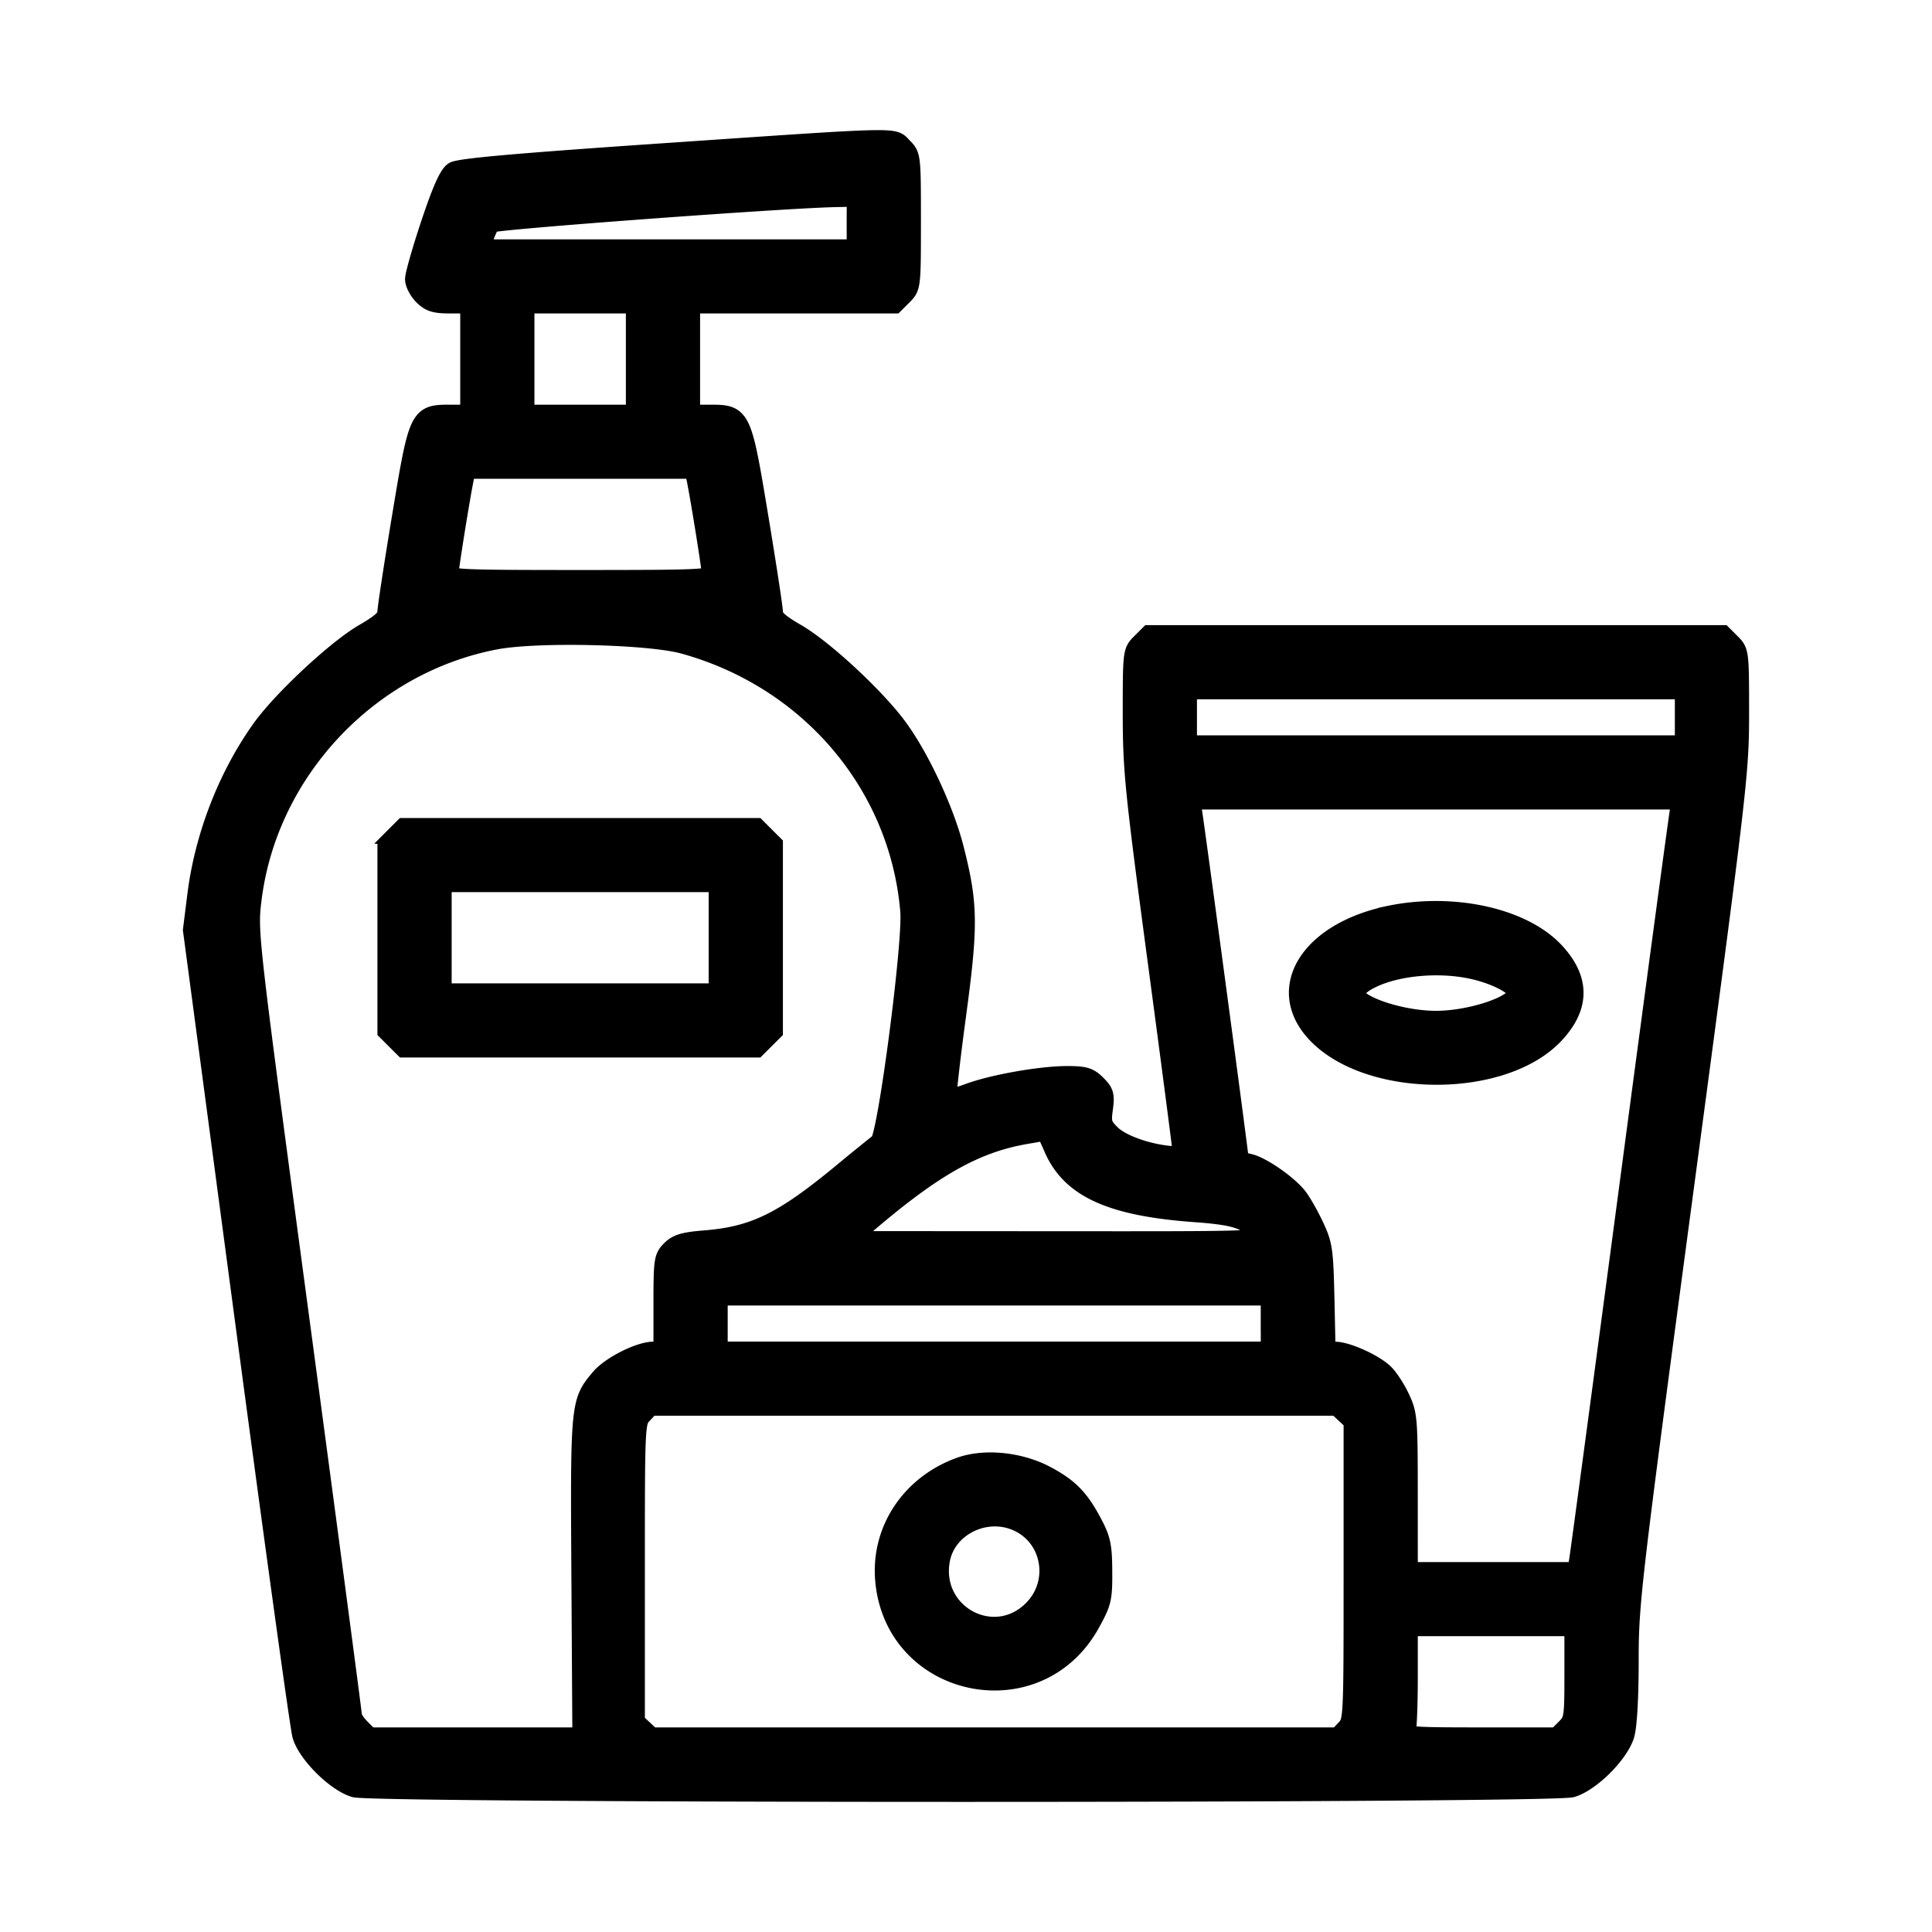
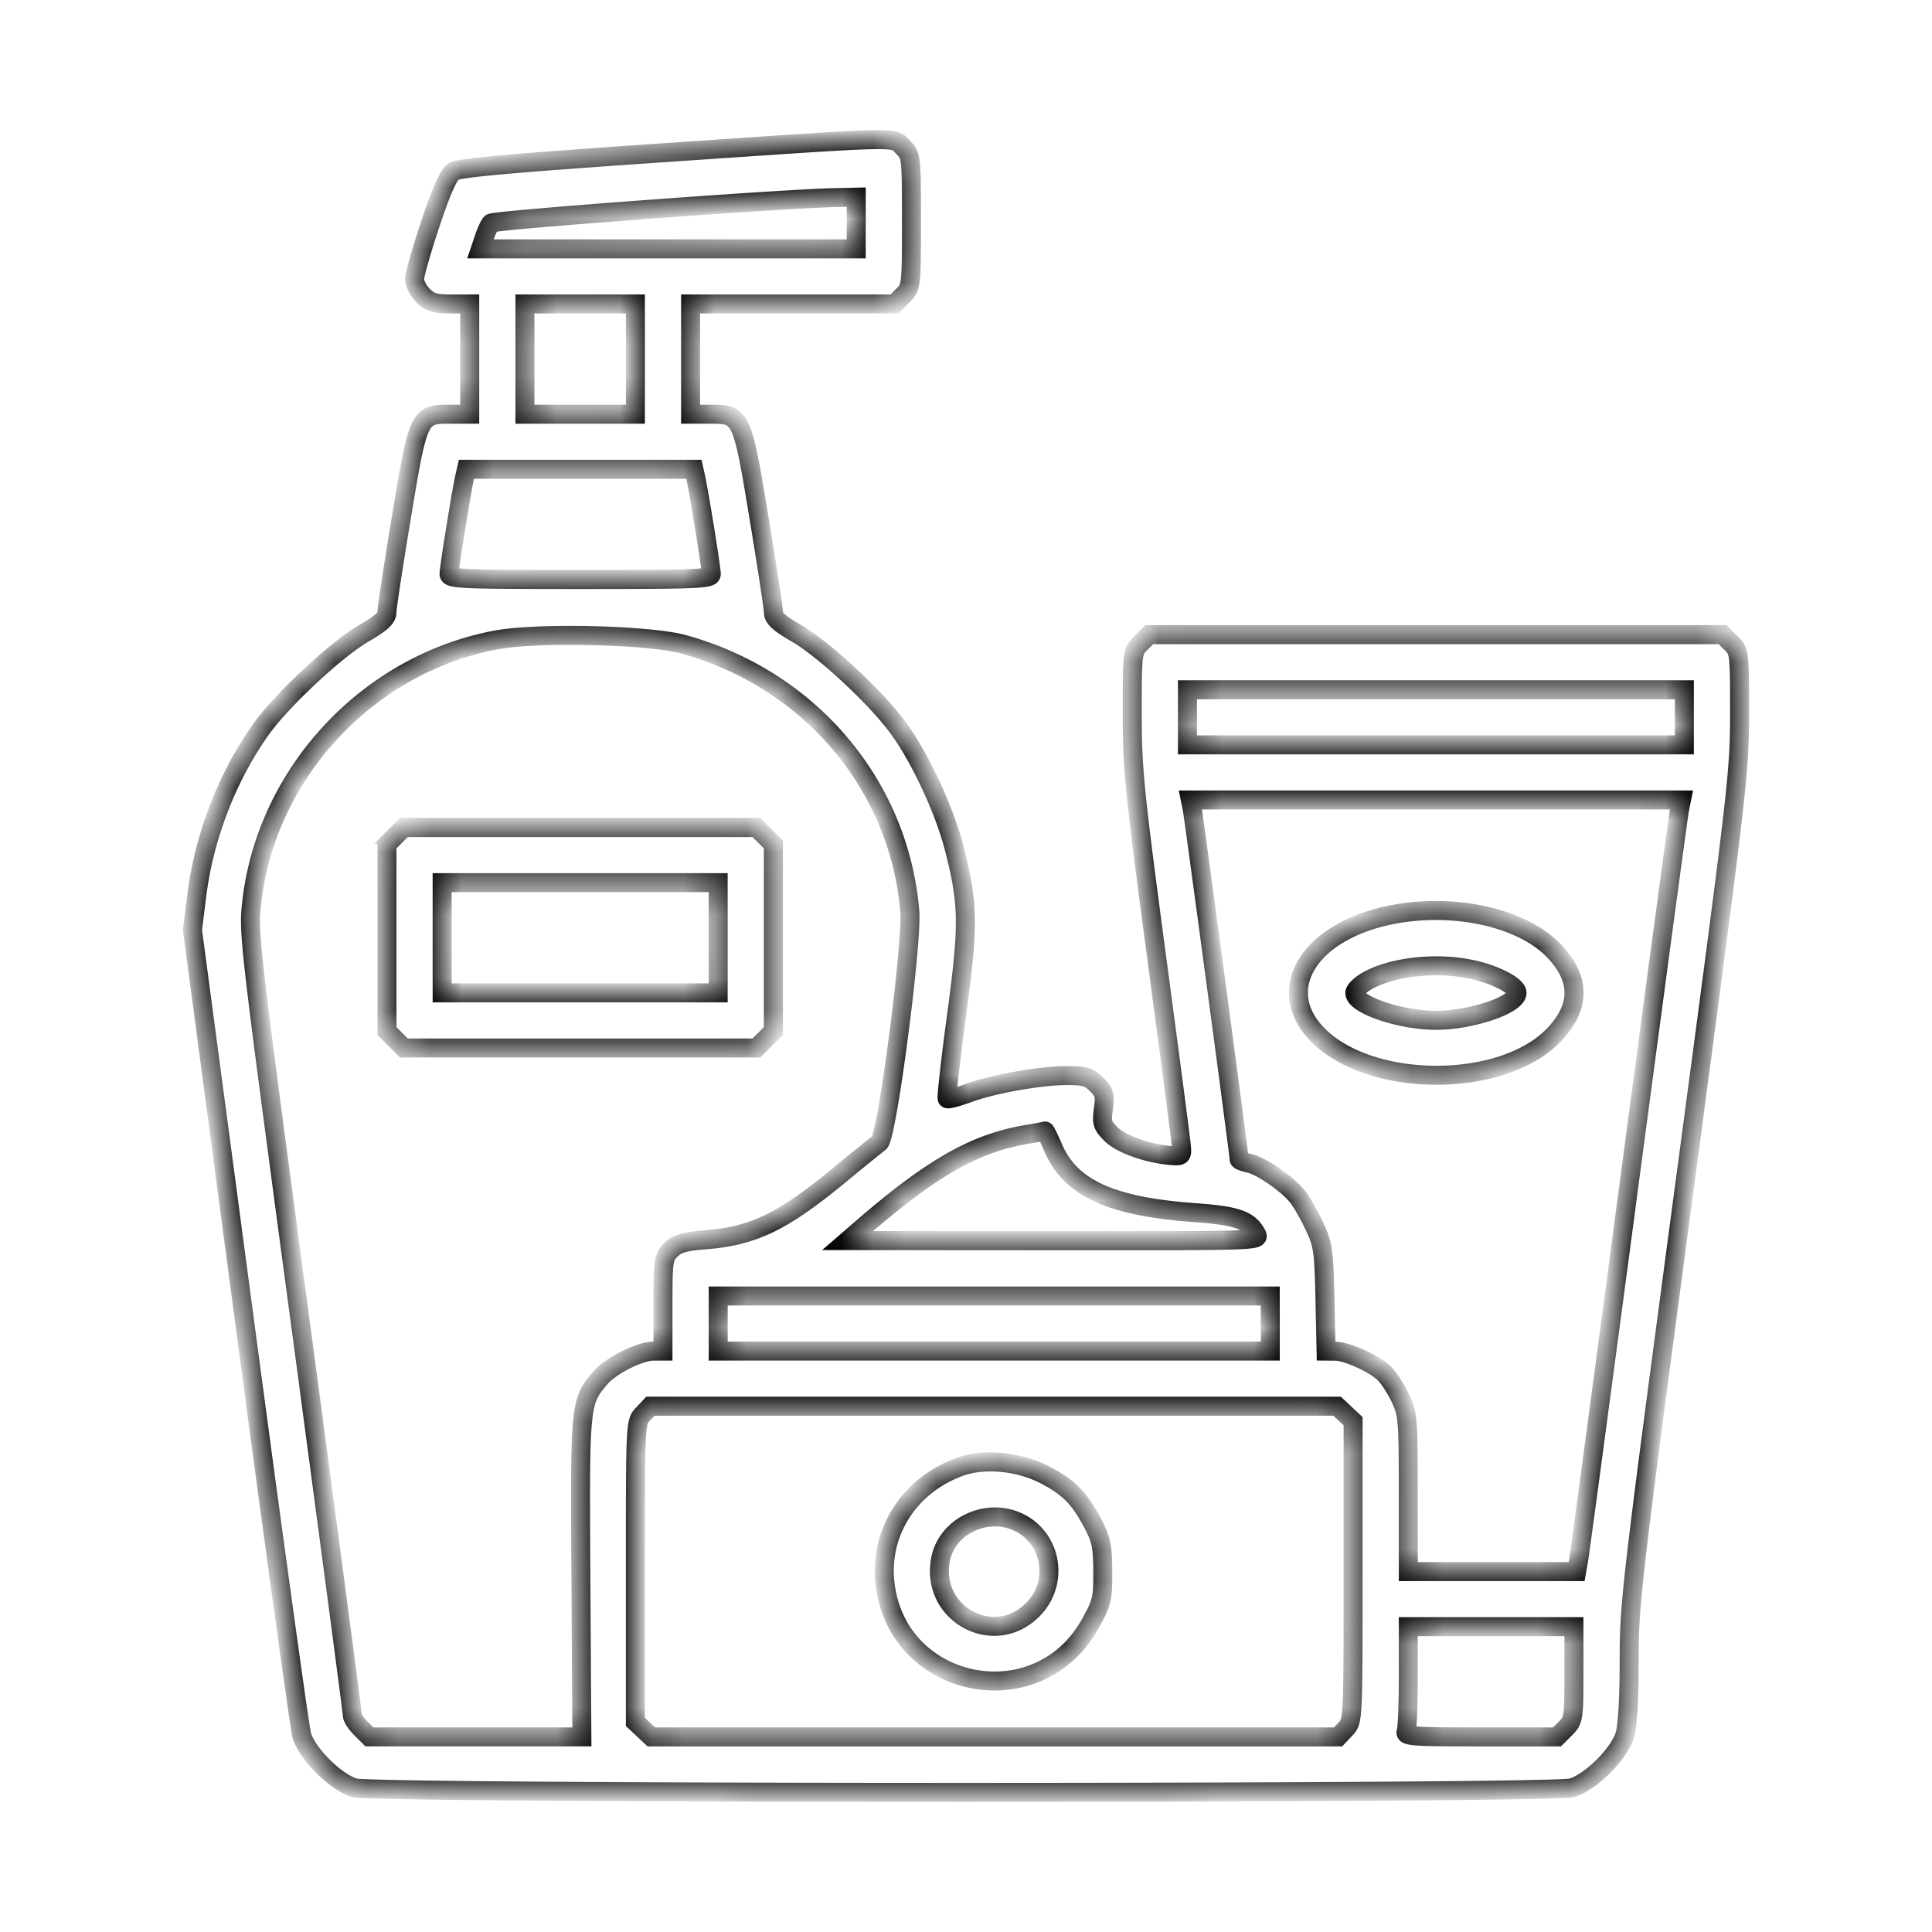
<svg xmlns="http://www.w3.org/2000/svg" width="61" height="61" fill="none">
  <mask id="a" maskUnits="userSpaceOnUse" x="5.076" y="3.408" width="51" height="54" fill="#000">
-     <path fill="#fff" d="M5.076 3.408h51v54h-51z" />
-     <path fill-rule="evenodd" clip-rule="evenodd" d="M20.823 4.831c-4.586.314-6.327.47-6.499.58-.165.108-.382.596-.735 1.653-.276.825-.5 1.612-.5 1.75 0 .137.12.369.267.516.22.22.375.267.871.267h.604v3.48h-.604c-1.007 0-1.018.022-1.555 3.263-.253 1.525-.459 2.877-.458 3.003.002.171-.187.34-.727.653-.87.504-2.596 2.114-3.246 3.03-1.065 1.498-1.796 3.389-2.028 5.243l-.137 1.093L7.74 41.856c.915 6.872 1.719 12.69 1.787 12.93.165.583 1.072 1.486 1.668 1.662.651.192 37.782.192 38.433 0 .599-.177 1.501-1.078 1.678-1.675.082-.276.133-1.172.133-2.34 0-1.828.059-2.335 1.743-14.94 1.697-12.703 1.743-13.099 1.743-14.985 0-1.911-.004-1.94-.268-2.203l-.267-.267H36.284l-.267.267c-.264.263-.268.292-.268 2.206 0 1.783.061 2.396.761 7.645.42 3.138.775 5.853.79 6.032.028.311.011.325-.352.293-.727-.063-1.556-.36-1.868-.672-.277-.277-.303-.36-.242-.8.059-.429.032-.524-.214-.77-.239-.238-.378-.28-.926-.28-.847 0-2.361.268-3.126.554-.337.125-.636.204-.665.175-.029-.029.102-1.196.29-2.593.39-2.876.382-3.534-.06-5.281-.316-1.251-1.122-2.967-1.835-3.909-.728-.96-2.309-2.419-3.155-2.909-.54-.312-.728-.482-.726-.652.001-.127-.205-1.479-.458-3.004-.537-3.24-.548-3.263-1.555-3.263h-.604v-3.48h6.438l.267-.267c.265-.265.268-.284.268-2.343 0-2.06-.003-2.079-.268-2.343-.335-.335.128-.347-7.686.187zm6.21 2.21v.816H15.17l.119-.354c.065-.194.161-.4.214-.458.086-.095 9.189-.77 10.85-.805l.681-.015v.816zm-6.972 4.296v1.74h-3.487v-3.48h3.487v1.74zm1.903 3.725c.102.45.494 2.877.494 3.057 0 .162-.377.178-4.14.178-3.764 0-4.14-.016-4.14-.178 0-.18.391-2.606.493-3.057l.056-.245h7.182l.055.245zm-.376 5.283c3.975 1.097 6.804 4.437 7.137 8.425.084 1.016-.718 7.13-.96 7.306a73.46 73.46 0 00-1.208.982c-1.856 1.53-2.753 1.965-4.312 2.09-.648.052-.863.116-1.063.315-.236.236-.25.332-.25 1.723v1.473l-.3.001c-.442.002-1.356.463-1.682.85-.639.757-.643.8-.609 6.3l.031 5.03h-6.71l-.267-.267c-.147-.147-.268-.33-.268-.408 0-.077-.741-5.671-1.647-12.43-1.646-12.282-1.647-12.29-1.523-13.32.491-4.053 3.685-7.455 7.707-8.21 1.31-.245 4.83-.162 5.924.14zm31.593 2.303v.87H37.492v-1.74h15.689v.87zm-.153 2.909c-.033.165-.75 5.487-1.592 11.827-.842 6.34-1.56 11.688-1.594 11.882l-.063.354h-5.314l-.001-2.475c-.001-2.372-.012-2.496-.258-3.018-.141-.299-.374-.65-.517-.781-.34-.313-1.164-.681-1.53-.684l-.29-.003-.036-1.658c-.035-1.537-.06-1.706-.334-2.29-.162-.347-.399-.762-.525-.922-.314-.4-1.147-.975-1.53-1.06-.175-.038-.318-.093-.318-.122 0-.133-1.428-10.786-1.482-11.05l-.06-.3h15.505l-.06.3zm-40.544.838l-.267.267v5.893l.267.267.268.267h11.132l.267-.267.268-.267v-5.893l-.268-.267-.267-.267H12.75l-.267.267zm10.191 3.213v1.74H13.96v-3.48h8.715v1.74zm21.143-.7c-2.48.536-3.566 2.302-2.276 3.699 1.634 1.769 5.904 1.796 7.542.047.818-.873.818-1.739 0-2.612-1.022-1.09-3.252-1.57-5.266-1.135zm2.732 1.718c.716.168 1.347.507 1.347.722 0 .378-1.445.867-2.56.867-1.116 0-2.56-.489-2.56-.867 0-.083.166-.248.369-.366.807-.471 2.266-.623 3.404-.356zm-13.296 5.617c.549 1.274 1.82 1.854 4.487 2.046 1.304.094 1.693.23 1.93.672.116.217.084.218-6.397.213l-6.513-.004.381-.33c2.271-1.97 3.624-2.744 5.284-3.024.3-.05.556-.098.57-.105.012-.007.13.233.258.532zm6.853 5.546v.87H22.676v-1.74h17.43v.87zm2.363 2.847l.252.236v4.732c0 4.71-.001 4.734-.237 4.984l-.237.252H20.565l-.252-.237-.252-.236v-4.732c0-4.71.001-4.733.237-4.984l.237-.252h21.682l.253.237zm-12.168 1.678c-1.547.563-2.498 1.99-2.371 3.556.281 3.456 4.826 4.422 6.502 1.381.362-.657.39-.772.385-1.631-.003-.784-.048-1.01-.293-1.48-.425-.817-.757-1.162-1.498-1.556-.83-.442-1.95-.553-2.725-.27zm1.779 1.714c1.12.467 1.392 1.932.522 2.8-1.225 1.223-3.23.128-2.908-1.586.192-1.024 1.386-1.631 2.386-1.214zm17.613 4.805c0 1.419-.01 1.483-.267 1.74l-.267.267h-2.414c-2.156 0-2.406-.018-2.347-.172.036-.095.066-.878.066-1.74V51.36h5.229v1.473z" />
+     <path fill-rule="evenodd" clip-rule="evenodd" d="M20.823 4.831c-4.586.314-6.327.47-6.499.58-.165.108-.382.596-.735 1.653-.276.825-.5 1.612-.5 1.75 0 .137.12.369.267.516.22.22.375.267.871.267h.604v3.48h-.604c-1.007 0-1.018.022-1.555 3.263-.253 1.525-.459 2.877-.458 3.003.002.171-.187.34-.727.653-.87.504-2.596 2.114-3.246 3.03-1.065 1.498-1.796 3.389-2.028 5.243l-.137 1.093L7.74 41.856c.915 6.872 1.719 12.69 1.787 12.93.165.583 1.072 1.486 1.668 1.662.651.192 37.782.192 38.433 0 .599-.177 1.501-1.078 1.678-1.675.082-.276.133-1.172.133-2.34 0-1.828.059-2.335 1.743-14.94 1.697-12.703 1.743-13.099 1.743-14.985 0-1.911-.004-1.94-.268-2.203l-.267-.267H36.284l-.267.267c-.264.263-.268.292-.268 2.206 0 1.783.061 2.396.761 7.645.42 3.138.775 5.853.79 6.032.028.311.011.325-.352.293-.727-.063-1.556-.36-1.868-.672-.277-.277-.303-.36-.242-.8.059-.429.032-.524-.214-.77-.239-.238-.378-.28-.926-.28-.847 0-2.361.268-3.126.554-.337.125-.636.204-.665.175-.029-.029.102-1.196.29-2.593.39-2.876.382-3.534-.06-5.281-.316-1.251-1.122-2.967-1.835-3.909-.728-.96-2.309-2.419-3.155-2.909-.54-.312-.728-.482-.726-.652.001-.127-.205-1.479-.458-3.004-.537-3.24-.548-3.263-1.555-3.263h-.604v-3.48h6.438l.267-.267c.265-.265.268-.284.268-2.343 0-2.06-.003-2.079-.268-2.343-.335-.335.128-.347-7.686.187zm6.21 2.21v.816H15.17l.119-.354c.065-.194.161-.4.214-.458.086-.095 9.189-.77 10.85-.805l.681-.015v.816zm-6.972 4.296v1.74h-3.487v-3.48h3.487v1.74zm1.903 3.725c.102.45.494 2.877.494 3.057 0 .162-.377.178-4.14.178-3.764 0-4.14-.016-4.14-.178 0-.18.391-2.606.493-3.057l.056-.245h7.182l.055.245zm-.376 5.283c3.975 1.097 6.804 4.437 7.137 8.425.084 1.016-.718 7.13-.96 7.306a73.46 73.46 0 00-1.208.982c-1.856 1.53-2.753 1.965-4.312 2.09-.648.052-.863.116-1.063.315-.236.236-.25.332-.25 1.723v1.473l-.3.001c-.442.002-1.356.463-1.682.85-.639.757-.643.8-.609 6.3l.031 5.03h-6.71l-.267-.267c-.147-.147-.268-.33-.268-.408 0-.077-.741-5.671-1.647-12.43-1.646-12.282-1.647-12.29-1.523-13.32.491-4.053 3.685-7.455 7.707-8.21 1.31-.245 4.83-.162 5.924.14zm31.593 2.303v.87H37.492v-1.74h15.689v.87zm-.153 2.909c-.033.165-.75 5.487-1.592 11.827-.842 6.34-1.56 11.688-1.594 11.882l-.063.354h-5.314l-.001-2.475c-.001-2.372-.012-2.496-.258-3.018-.141-.299-.374-.65-.517-.781-.34-.313-1.164-.681-1.53-.684l-.29-.003-.036-1.658c-.035-1.537-.06-1.706-.334-2.29-.162-.347-.399-.762-.525-.922-.314-.4-1.147-.975-1.53-1.06-.175-.038-.318-.093-.318-.122 0-.133-1.428-10.786-1.482-11.05l-.06-.3h15.505l-.06.3zm-40.544.838l-.267.267v5.893l.267.267.268.267h11.132l.267-.267.268-.267v-5.893l-.268-.267-.267-.267H12.75l-.267.267zm10.191 3.213v1.74H13.96v-3.48h8.715v1.74zm21.143-.7c-2.48.536-3.566 2.302-2.276 3.699 1.634 1.769 5.904 1.796 7.542.047.818-.873.818-1.739 0-2.612-1.022-1.09-3.252-1.57-5.266-1.135zm2.732 1.718c.716.168 1.347.507 1.347.722 0 .378-1.445.867-2.56.867-1.116 0-2.56-.489-2.56-.867 0-.083.166-.248.369-.366.807-.471 2.266-.623 3.404-.356zm-13.296 5.617c.549 1.274 1.82 1.854 4.487 2.046 1.304.094 1.693.23 1.93.672.116.217.084.218-6.397.213l-6.513-.004.381-.33c2.271-1.97 3.624-2.744 5.284-3.024.3-.05.556-.098.57-.105.012-.007.13.233.258.532zm6.853 5.546v.87H22.676v-1.74h17.43v.87zm2.363 2.847l.252.236v4.732c0 4.71-.001 4.734-.237 4.984l-.237.252H20.565l-.252-.237-.252-.236v-4.732c0-4.71.001-4.733.237-4.984h21.682l.253.237zm-12.168 1.678c-1.547.563-2.498 1.99-2.371 3.556.281 3.456 4.826 4.422 6.502 1.381.362-.657.39-.772.385-1.631-.003-.784-.048-1.01-.293-1.48-.425-.817-.757-1.162-1.498-1.556-.83-.442-1.95-.553-2.725-.27zm1.779 1.714c1.12.467 1.392 1.932.522 2.8-1.225 1.223-3.23.128-2.908-1.586.192-1.024 1.386-1.631 2.386-1.214zm17.613 4.805c0 1.419-.01 1.483-.267 1.74l-.267.267h-2.414c-2.156 0-2.406-.018-2.347-.172.036-.095.066-.878.066-1.74V51.36h5.229v1.473z" />
  </mask>
-   <path fill-rule="evenodd" clip-rule="evenodd" d="M20.823 4.831c-4.586.314-6.327.47-6.499.58-.165.108-.382.596-.735 1.653-.276.825-.5 1.612-.5 1.75 0 .137.12.369.267.516.22.22.375.267.871.267h.604v3.48h-.604c-1.007 0-1.018.022-1.555 3.263-.253 1.525-.459 2.877-.458 3.003.002.171-.187.34-.727.653-.87.504-2.596 2.114-3.246 3.03-1.065 1.498-1.796 3.389-2.028 5.243l-.137 1.093L7.74 41.856c.915 6.872 1.719 12.69 1.787 12.93.165.583 1.072 1.486 1.668 1.662.651.192 37.782.192 38.433 0 .599-.177 1.501-1.078 1.678-1.675.082-.276.133-1.172.133-2.34 0-1.828.059-2.335 1.743-14.94 1.697-12.703 1.743-13.099 1.743-14.985 0-1.911-.004-1.94-.268-2.203l-.267-.267H36.284l-.267.267c-.264.263-.268.292-.268 2.206 0 1.783.061 2.396.761 7.645.42 3.138.775 5.853.79 6.032.028.311.011.325-.352.293-.727-.063-1.556-.36-1.868-.672-.277-.277-.303-.36-.242-.8.059-.429.032-.524-.214-.77-.239-.238-.378-.28-.926-.28-.847 0-2.361.268-3.126.554-.337.125-.636.204-.665.175-.029-.029.102-1.196.29-2.593.39-2.876.382-3.534-.06-5.281-.316-1.251-1.122-2.967-1.835-3.909-.728-.96-2.309-2.419-3.155-2.909-.54-.312-.728-.482-.726-.652.001-.127-.205-1.479-.458-3.004-.537-3.24-.548-3.263-1.555-3.263h-.604v-3.48h6.438l.267-.267c.265-.265.268-.284.268-2.343 0-2.06-.003-2.079-.268-2.343-.335-.335.128-.347-7.686.187zm6.21 2.21v.816H15.17l.119-.354c.065-.194.161-.4.214-.458.086-.095 9.189-.77 10.85-.805l.681-.015v.816zm-6.972 4.296v1.74h-3.487v-3.48h3.487v1.74zm1.903 3.725c.102.45.494 2.877.494 3.057 0 .162-.377.178-4.14.178-3.764 0-4.14-.016-4.14-.178 0-.18.391-2.606.493-3.057l.056-.245h7.182l.055.245zm-.376 5.283c3.975 1.097 6.804 4.437 7.137 8.425.084 1.016-.718 7.13-.96 7.306a73.46 73.46 0 00-1.208.982c-1.856 1.53-2.753 1.965-4.312 2.09-.648.052-.863.116-1.063.315-.236.236-.25.332-.25 1.723v1.473l-.3.001c-.442.002-1.356.463-1.682.85-.639.757-.643.8-.609 6.3l.031 5.03h-6.71l-.267-.267c-.147-.147-.268-.33-.268-.408 0-.077-.741-5.671-1.647-12.43-1.646-12.282-1.647-12.29-1.523-13.32.491-4.053 3.685-7.455 7.707-8.21 1.31-.245 4.83-.162 5.924.14zm31.593 2.303v.87H37.492v-1.74h15.689v.87zm-.153 2.909c-.033.165-.75 5.487-1.592 11.827-.842 6.34-1.56 11.688-1.594 11.882l-.063.354h-5.314l-.001-2.475c-.001-2.372-.012-2.496-.258-3.018-.141-.299-.374-.65-.517-.781-.34-.313-1.164-.681-1.53-.684l-.29-.003-.036-1.658c-.035-1.537-.06-1.706-.334-2.29-.162-.347-.399-.762-.525-.922-.314-.4-1.147-.975-1.53-1.06-.175-.038-.318-.093-.318-.122 0-.133-1.428-10.786-1.482-11.05l-.06-.3h15.505l-.06.3zm-40.544.838l-.267.267v5.893l.267.267.268.267h11.132l.267-.267.268-.267v-5.893l-.268-.267-.267-.267H12.75l-.267.267zm10.191 3.213v1.74H13.96v-3.48h8.715v1.74zm21.143-.7c-2.48.536-3.566 2.302-2.276 3.699 1.634 1.769 5.904 1.796 7.542.047.818-.873.818-1.739 0-2.612-1.022-1.09-3.252-1.57-5.266-1.135zm2.732 1.718c.716.168 1.347.507 1.347.722 0 .378-1.445.867-2.56.867-1.116 0-2.56-.489-2.56-.867 0-.083.166-.248.369-.366.807-.471 2.266-.623 3.404-.356zm-13.296 5.617c.549 1.274 1.82 1.854 4.487 2.046 1.304.094 1.693.23 1.93.672.116.217.084.218-6.397.213l-6.513-.004.381-.33c2.271-1.97 3.624-2.744 5.284-3.024.3-.05.556-.098.57-.105.012-.007.13.233.258.532zm6.853 5.546v.87H22.676v-1.74h17.43v.87zm2.363 2.847l.252.236v4.732c0 4.71-.001 4.734-.237 4.984l-.237.252H20.565l-.252-.237-.252-.236v-4.732c0-4.71.001-4.733.237-4.984l.237-.252h21.682l.253.237zm-12.168 1.678c-1.547.563-2.498 1.99-2.371 3.556.281 3.456 4.826 4.422 6.502 1.381.362-.657.39-.772.385-1.631-.003-.784-.048-1.01-.293-1.48-.425-.817-.757-1.162-1.498-1.556-.83-.442-1.95-.553-2.725-.27zm1.779 1.714c1.12.467 1.392 1.932.522 2.8-1.225 1.223-3.23.128-2.908-1.586.192-1.024 1.386-1.631 2.386-1.214zm17.613 4.805c0 1.419-.01 1.483-.267 1.74l-.267.267h-2.414c-2.156 0-2.406-.018-2.347-.172.036-.095.066-.878.066-1.74V51.36h5.229v1.473z" fill="#000" />
  <path clip-rule="evenodd" d="M20.823 4.831c-4.586.314-6.327.47-6.499.58-.165.108-.382.596-.735 1.653-.276.825-.5 1.612-.5 1.75 0 .137.12.369.267.516.22.22.375.267.871.267h.604v3.48h-.604c-1.007 0-1.018.022-1.555 3.263-.253 1.525-.459 2.877-.458 3.003.002.171-.187.34-.727.653-.87.504-2.596 2.114-3.246 3.03-1.065 1.498-1.796 3.389-2.028 5.243l-.137 1.093L7.74 41.856c.915 6.872 1.719 12.69 1.787 12.93.165.583 1.072 1.486 1.668 1.662.651.192 37.782.192 38.433 0 .599-.177 1.501-1.078 1.678-1.675.082-.276.133-1.172.133-2.34 0-1.828.059-2.335 1.743-14.94 1.697-12.703 1.743-13.099 1.743-14.985 0-1.911-.004-1.94-.268-2.203l-.267-.267H36.284l-.267.267c-.264.263-.268.292-.268 2.206 0 1.783.061 2.396.761 7.645.42 3.138.775 5.853.79 6.032.028.311.011.325-.352.293-.727-.063-1.556-.36-1.868-.672-.277-.277-.303-.36-.242-.8.059-.429.032-.524-.214-.77-.239-.238-.378-.28-.926-.28-.847 0-2.361.268-3.126.554-.337.125-.636.204-.665.175-.029-.029.102-1.196.29-2.593.39-2.876.382-3.534-.06-5.281-.316-1.251-1.122-2.967-1.835-3.909-.728-.96-2.309-2.419-3.155-2.909-.54-.312-.728-.482-.726-.652.001-.127-.205-1.479-.458-3.004-.537-3.24-.548-3.263-1.555-3.263h-.604v-3.48h6.438l.267-.267c.265-.265.268-.284.268-2.343 0-2.06-.003-2.079-.268-2.343-.335-.335.128-.347-7.686.187zm6.21 2.21v.816H15.17l.119-.354c.065-.194.161-.4.214-.458.086-.095 9.189-.77 10.85-.805l.681-.015v.816zm-6.972 4.296v1.74h-3.487v-3.48h3.487v1.74zm1.903 3.725c.102.45.494 2.877.494 3.057 0 .162-.377.178-4.14.178-3.764 0-4.14-.016-4.14-.178 0-.18.391-2.606.493-3.057l.056-.245h7.182l.055.245zm-.376 5.283c3.975 1.097 6.804 4.437 7.137 8.425.084 1.016-.718 7.13-.96 7.306a73.46 73.46 0 00-1.208.982c-1.856 1.53-2.753 1.965-4.312 2.09-.648.052-.863.116-1.063.315-.236.236-.25.332-.25 1.723v1.473l-.3.001c-.442.002-1.356.463-1.682.85-.639.757-.643.8-.609 6.3l.031 5.03h-6.71l-.267-.267c-.147-.147-.268-.33-.268-.408 0-.077-.741-5.671-1.647-12.43-1.646-12.282-1.647-12.29-1.523-13.32.491-4.053 3.685-7.455 7.707-8.21 1.31-.245 4.83-.162 5.924.14zm31.593 2.303v.87H37.492v-1.74h15.689v.87zm-.153 2.909c-.033.165-.75 5.487-1.592 11.827-.842 6.34-1.56 11.688-1.594 11.882l-.063.354h-5.314l-.001-2.475c-.001-2.372-.012-2.496-.258-3.018-.141-.299-.374-.65-.517-.781-.34-.313-1.164-.681-1.53-.684l-.29-.003-.036-1.658c-.035-1.537-.06-1.706-.334-2.29-.162-.347-.399-.762-.525-.922-.314-.4-1.147-.975-1.53-1.06-.175-.038-.318-.093-.318-.122 0-.133-1.428-10.786-1.482-11.05l-.06-.3h15.505l-.06.3zm-40.544.838l-.267.267v5.893l.267.267.268.267h11.132l.267-.267.268-.267v-5.893l-.268-.267-.267-.267H12.75l-.267.267zm10.191 3.213v1.74H13.96v-3.48h8.715v1.74zm21.143-.7c-2.48.536-3.566 2.302-2.276 3.699 1.634 1.769 5.904 1.796 7.542.047.818-.873.818-1.739 0-2.612-1.022-1.09-3.252-1.57-5.266-1.135zm2.732 1.718c.716.168 1.347.507 1.347.722 0 .378-1.445.867-2.56.867-1.116 0-2.56-.489-2.56-.867 0-.083.166-.248.369-.366.807-.471 2.266-.623 3.404-.356zm-13.296 5.617c.549 1.274 1.82 1.854 4.487 2.046 1.304.094 1.693.23 1.93.672.116.217.084.218-6.397.213l-6.513-.004.381-.33c2.271-1.97 3.624-2.744 5.284-3.024.3-.05.556-.098.57-.105.012-.007.13.233.258.532zm6.853 5.546v.87H22.676v-1.74h17.43v.87zm2.363 2.847l.252.236v4.732c0 4.71-.001 4.734-.237 4.984l-.237.252H20.565l-.252-.237-.252-.236v-4.732c0-4.71.001-4.733.237-4.984l.237-.252h21.682l.253.237zm-12.168 1.678c-1.547.563-2.498 1.99-2.371 3.556.281 3.456 4.826 4.422 6.502 1.381.362-.657.39-.772.385-1.631-.003-.784-.048-1.01-.293-1.48-.425-.817-.757-1.162-1.498-1.556-.83-.442-1.95-.553-2.725-.27zm1.779 1.714c1.12.467 1.392 1.932.522 2.8-1.225 1.223-3.23.128-2.908-1.586.192-1.024 1.386-1.631 2.386-1.214zm17.613 4.805c0 1.419-.01 1.483-.267 1.74l-.267.267h-2.414c-2.156 0-2.406-.018-2.347-.172.036-.095.066-.878.066-1.74V51.36h5.229v1.473z" stroke="#000" stroke-width=".6" mask="url(#a)" />
</svg>